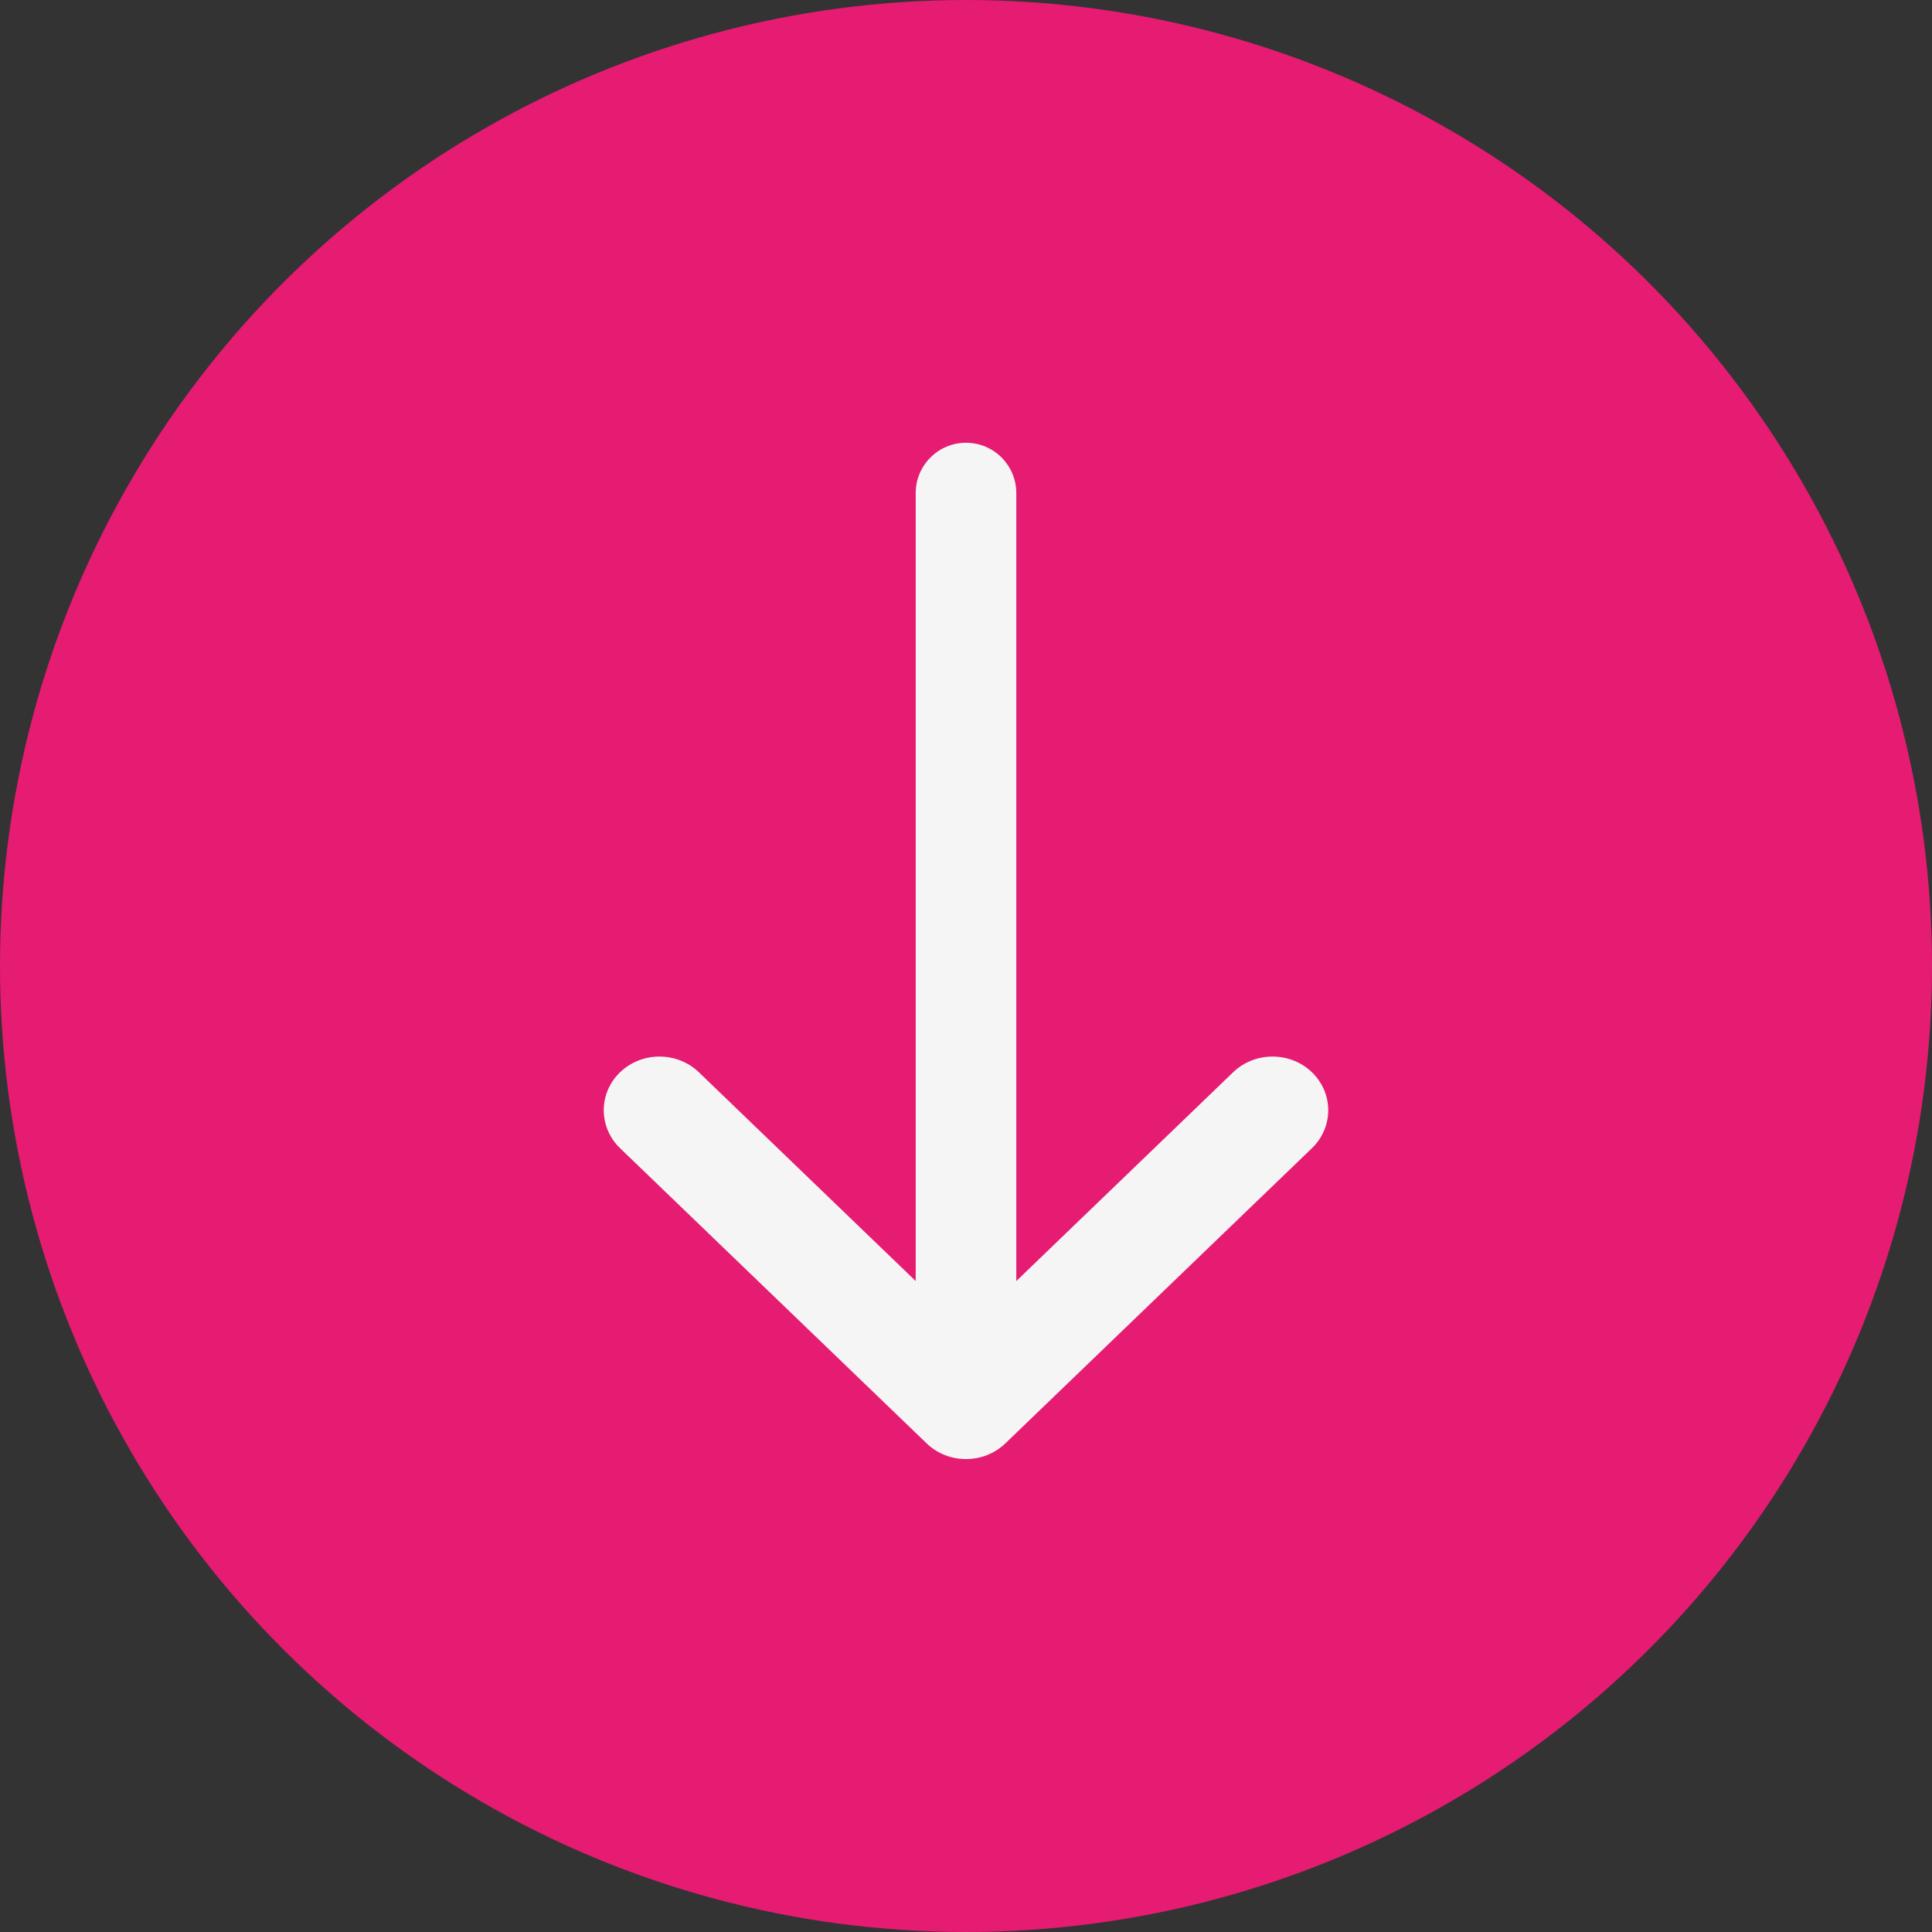
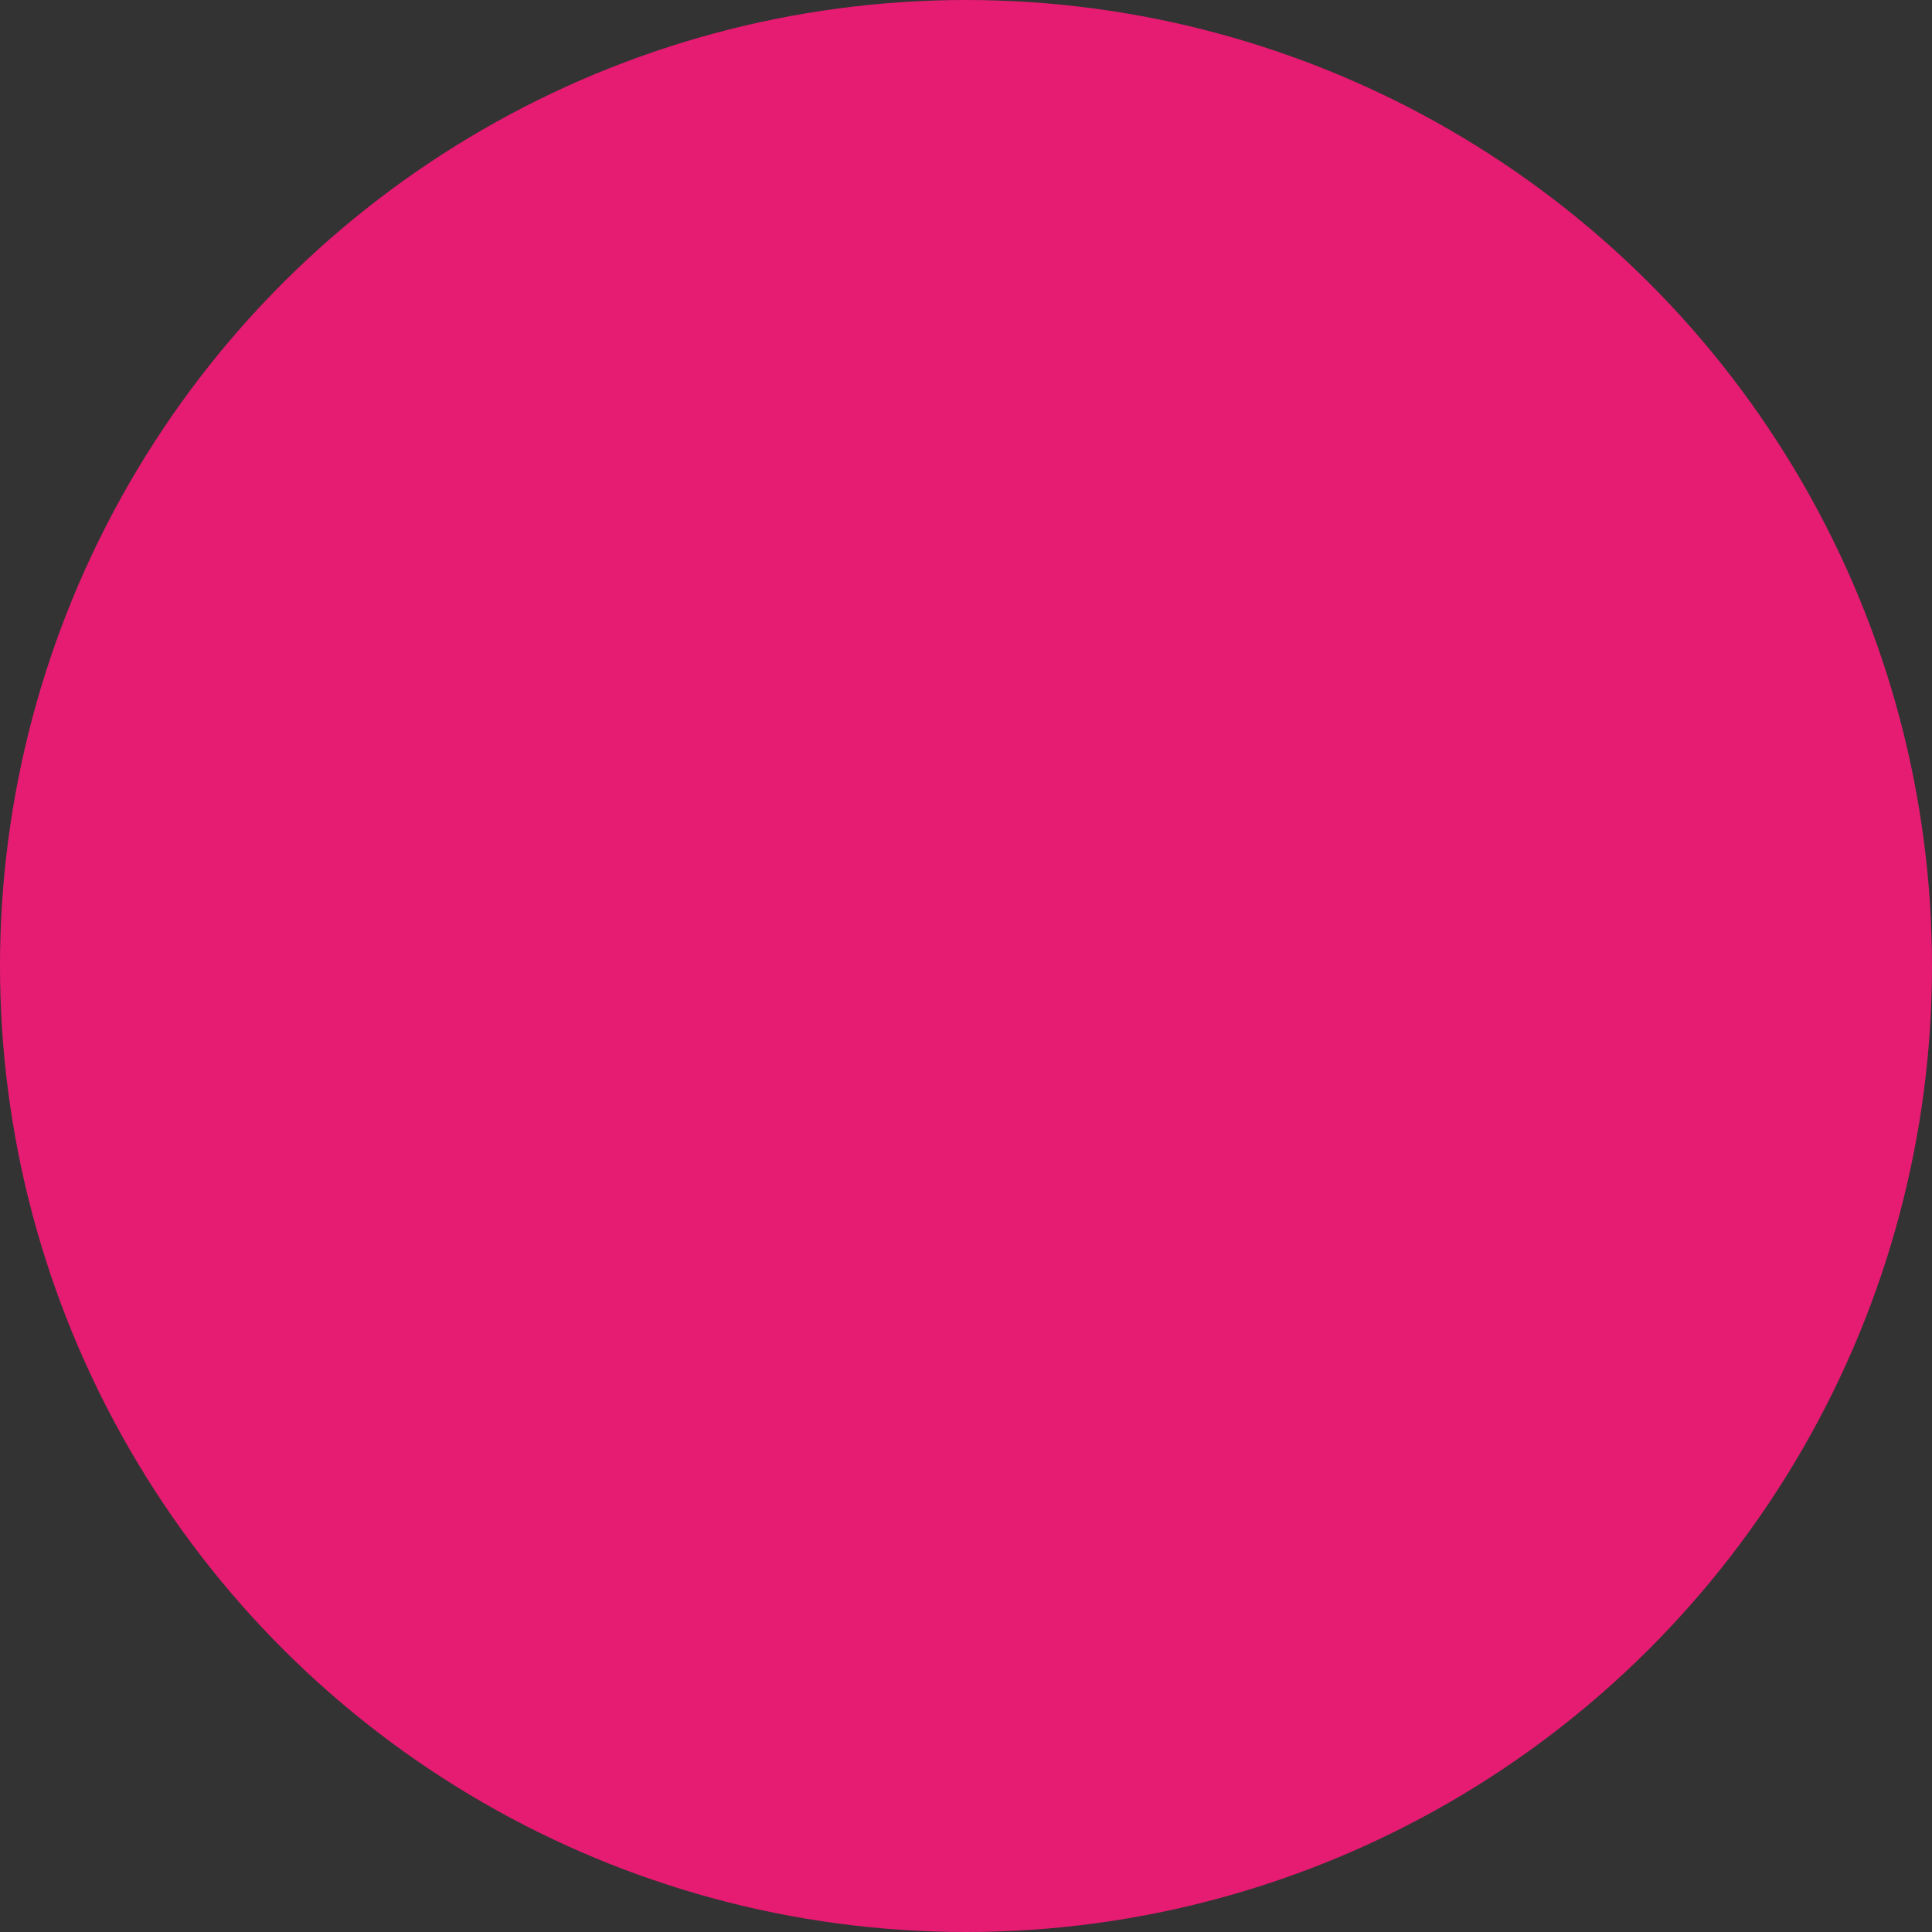
<svg xmlns="http://www.w3.org/2000/svg" width="30" height="30" viewBox="0 0 30 30" fill="none">
  <rect x="0" y="0" width="30" height="30" fill="#333333" stroke="none" />
  <circle cx="15" cy="15" r="15" transform="rotate(90 15 15)" fill="#E61B72" />
-   <path d="M20.372 17.829C20.709 17.503 20.709 16.976 20.372 16.65C20.034 16.325 19.486 16.325 19.148 16.65L15.781 19.892L15.781 7.656C15.781 7.225 15.431 6.875 15 6.875C14.569 6.875 14.219 7.225 14.219 7.656L14.219 19.892L10.852 16.65C10.514 16.325 9.966 16.325 9.628 16.65C9.291 16.976 9.291 17.503 9.628 17.829L14.388 22.412C14.726 22.738 15.274 22.738 15.612 22.412L20.372 17.829Z" fill="#F5F5F5" />
</svg>